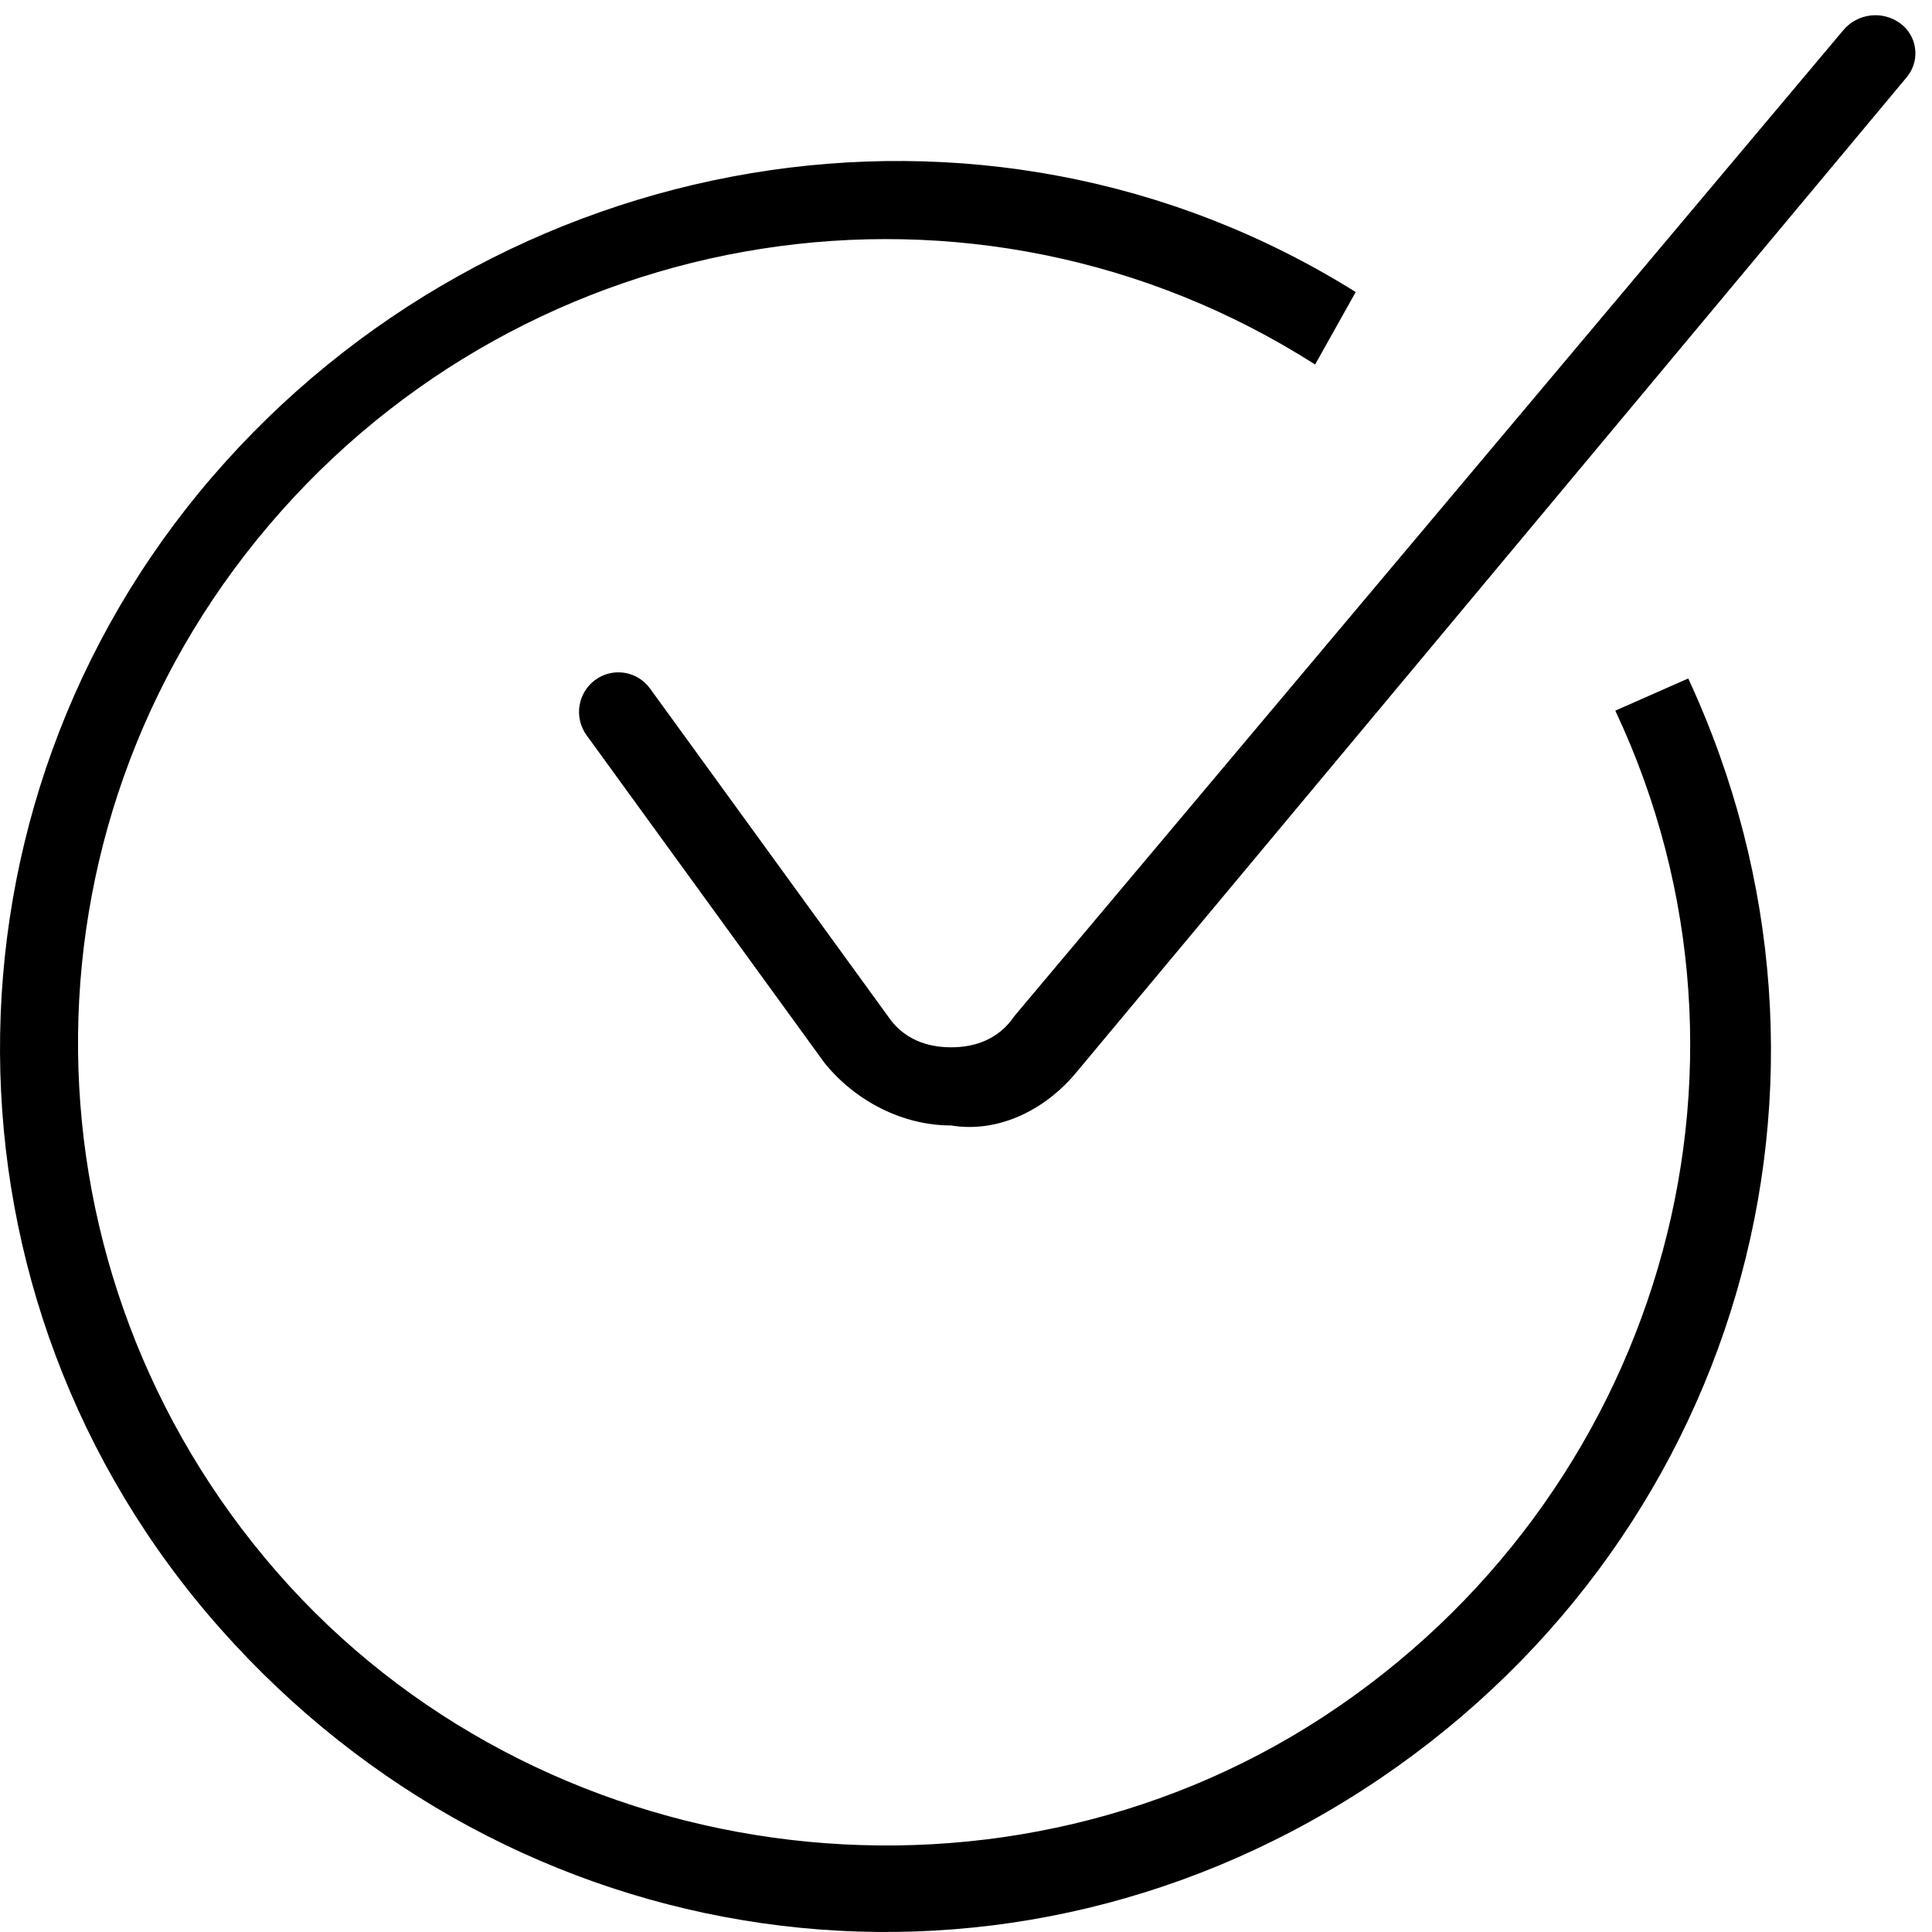
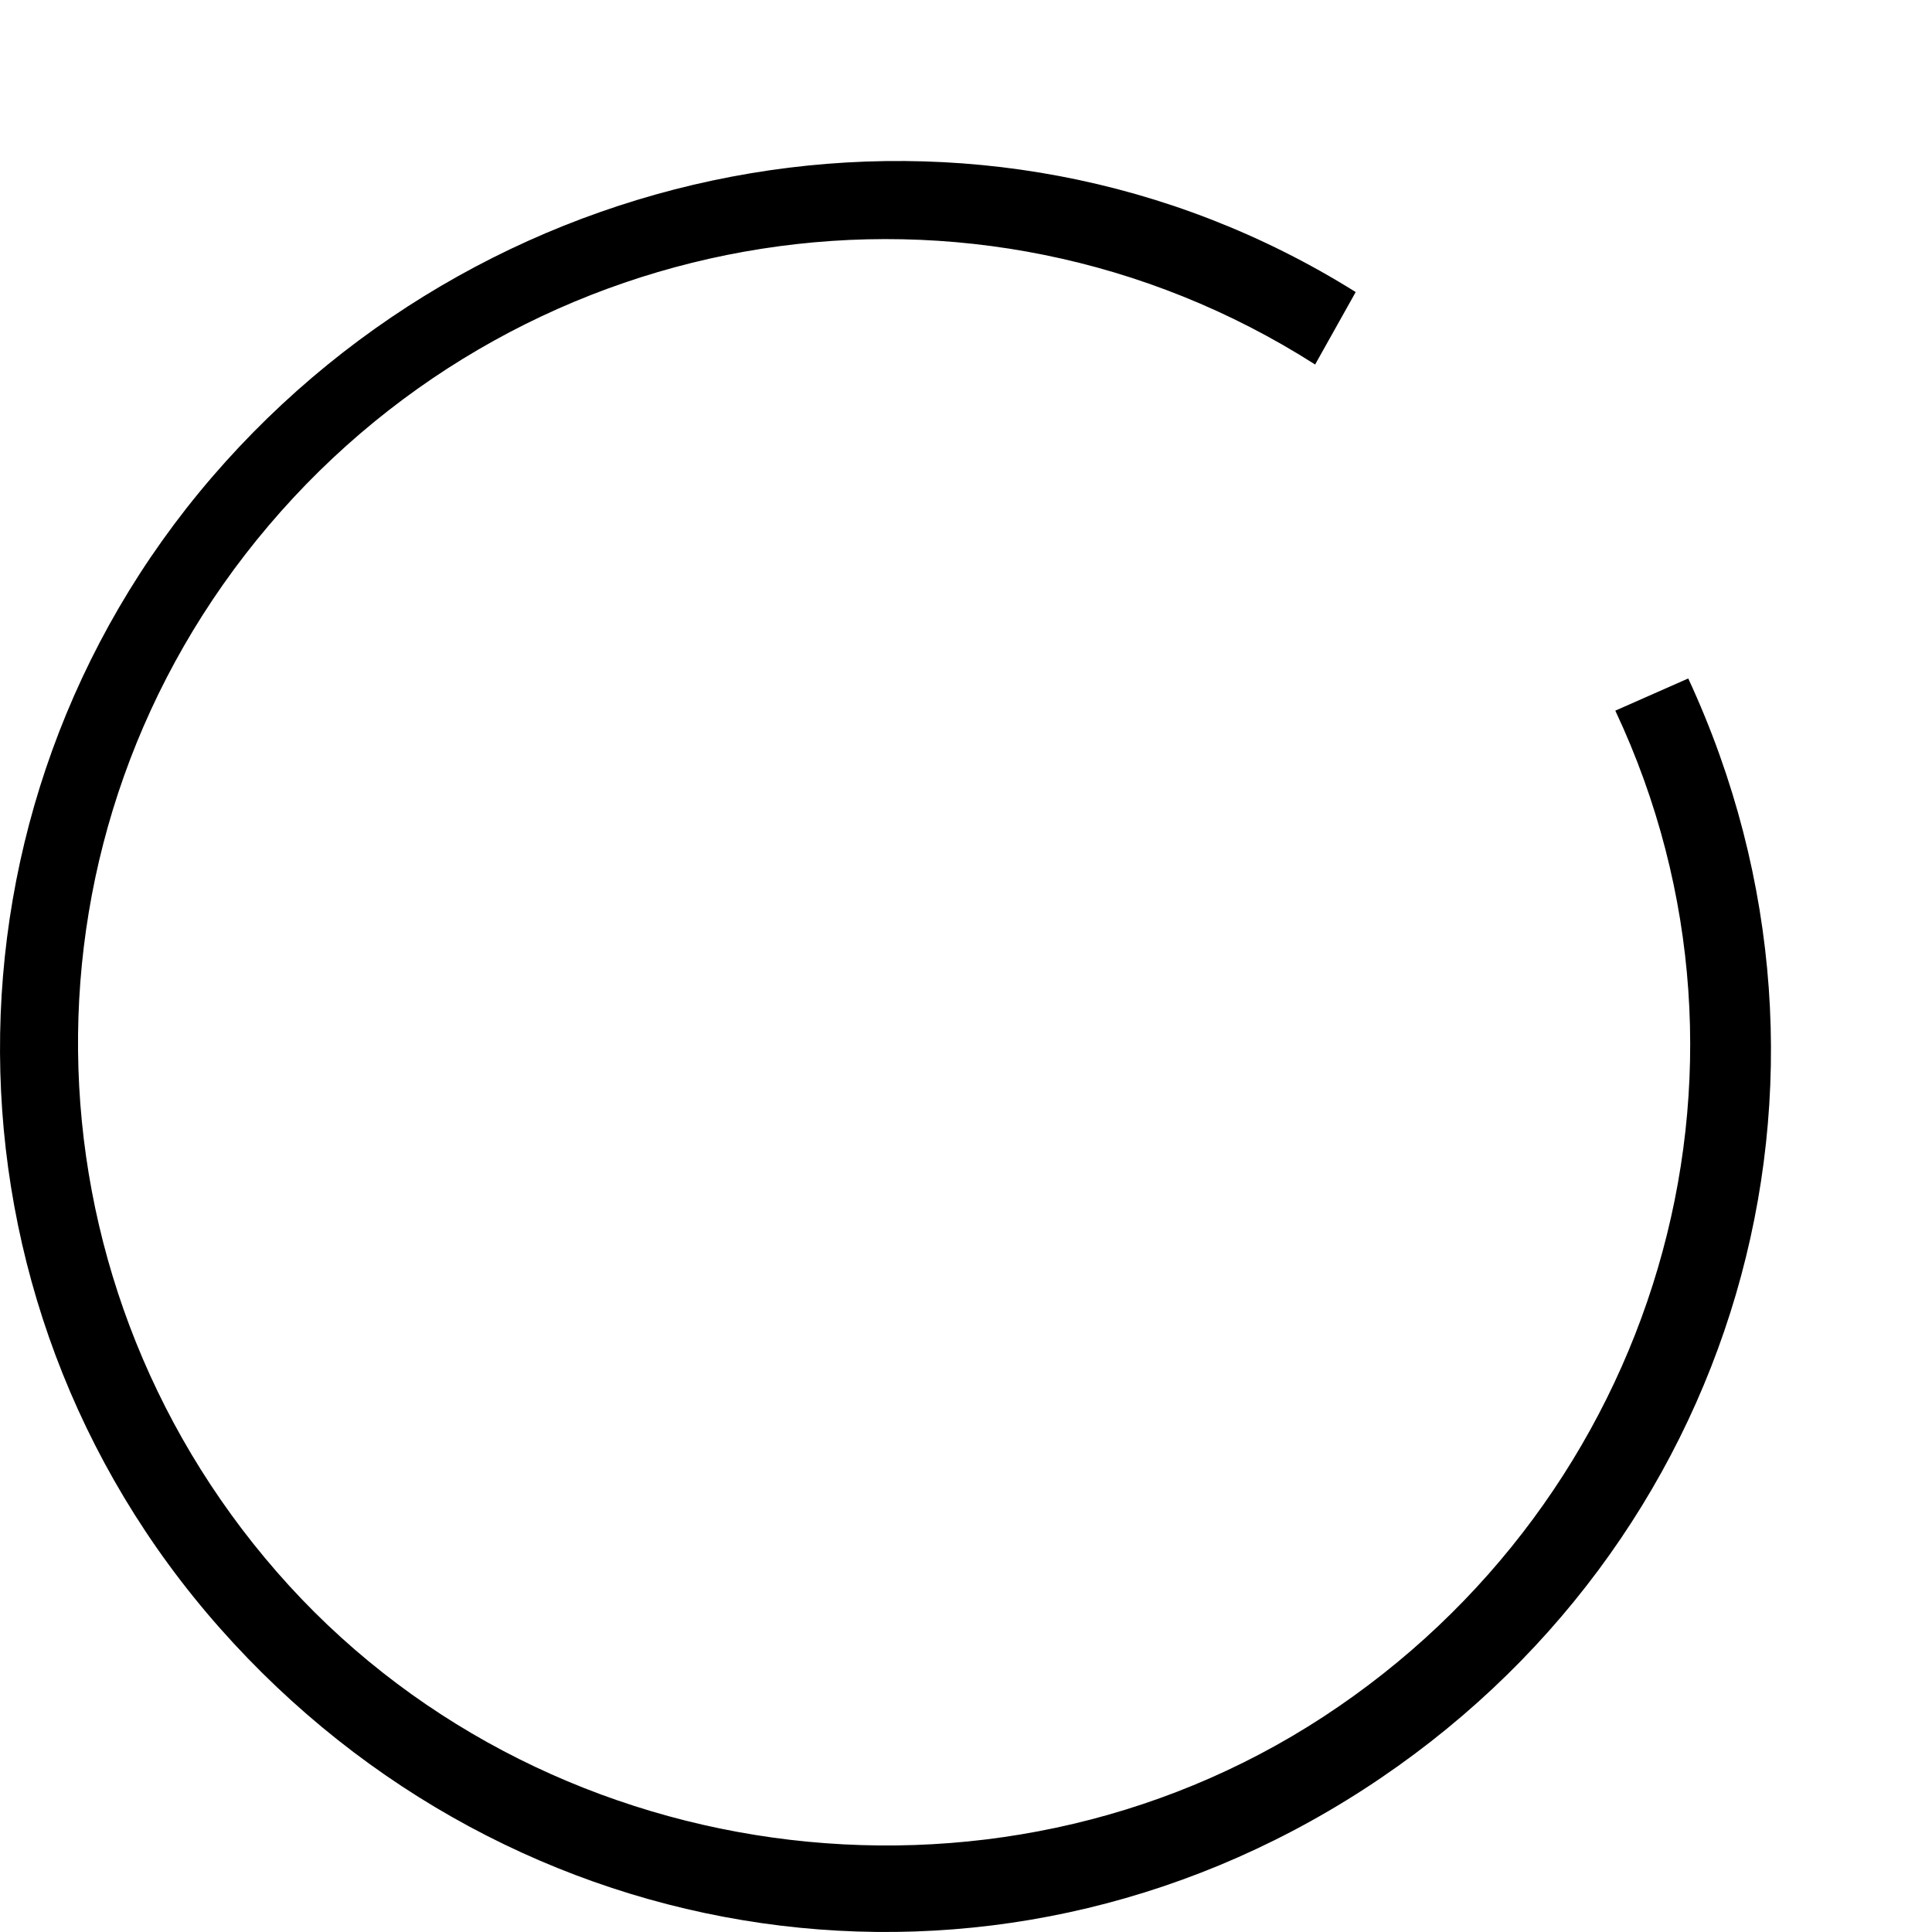
<svg xmlns="http://www.w3.org/2000/svg" width="24px" height="24px" viewBox="0 0 24 24" version="1.1">
  <title>tick</title>
  <desc>Created with Sketch.</desc>
  <g id="images-icons" stroke="none" stroke-width="1" fill="none" fill-rule="evenodd">
    <g id="Artboard" transform="translate(-188, -402)" fill="#000000" fill-rule="nonzero">
      <g id="tick" transform="translate(188, 402)">
-         <path d="M16.841,3.628 L16.337,4.528 C12.105,1.828 6.563,2.728 3.338,6.528 C0.113,10.328 0.214,15.828 3.439,19.527 C6.663,23.227 12.306,24.027 16.438,21.327 C20.569,18.627 22.182,13.328 20.066,8.828 L20.972,8.428 C23.29,13.428 21.577,19.227 16.942,22.227 C12.306,25.227 6.361,24.327 2.733,20.227 C-0.894,16.128 -0.894,10.028 2.633,5.928 C6.16,1.828 12.206,0.728 16.841,3.628 Z" id="Path" />
-         <path d="M7.393,8.447 C7.608,8.288 7.911,8.333 8.071,8.548 C8.072,8.549 8.073,8.55 8.074,8.552 L11.029,12.622 L11.029,12.622 C11.225,12.913 11.52,13.01 11.815,13.01 C12.11,13.01 12.405,12.913 12.601,12.622 L22.899,0.374 C23.076,0.164 23.386,0.128 23.607,0.291 C23.812,0.443 23.855,0.732 23.703,0.937 C23.698,0.944 23.692,0.951 23.687,0.958 L13.387,13.302 L13.387,13.302 C12.994,13.787 12.405,14.078 11.815,13.981 C11.225,13.981 10.636,13.69 10.243,13.205 L7.287,9.134 C7.128,8.915 7.175,8.608 7.393,8.447 Z" id="Path" />
+         <path d="M16.841,3.628 L16.337,4.528 C12.105,1.828 6.563,2.728 3.338,6.528 C0.113,10.328 0.214,15.828 3.439,19.527 C6.663,23.227 12.306,24.027 16.438,21.327 C20.569,18.627 22.182,13.328 20.066,8.828 L20.972,8.428 C23.29,13.428 21.577,19.227 16.942,22.227 C12.306,25.227 6.361,24.327 2.733,20.227 C-0.894,16.128 -0.894,10.028 2.633,5.928 C6.16,1.828 12.206,0.728 16.841,3.628 " id="Path" />
      </g>
    </g>
  </g>
</svg>